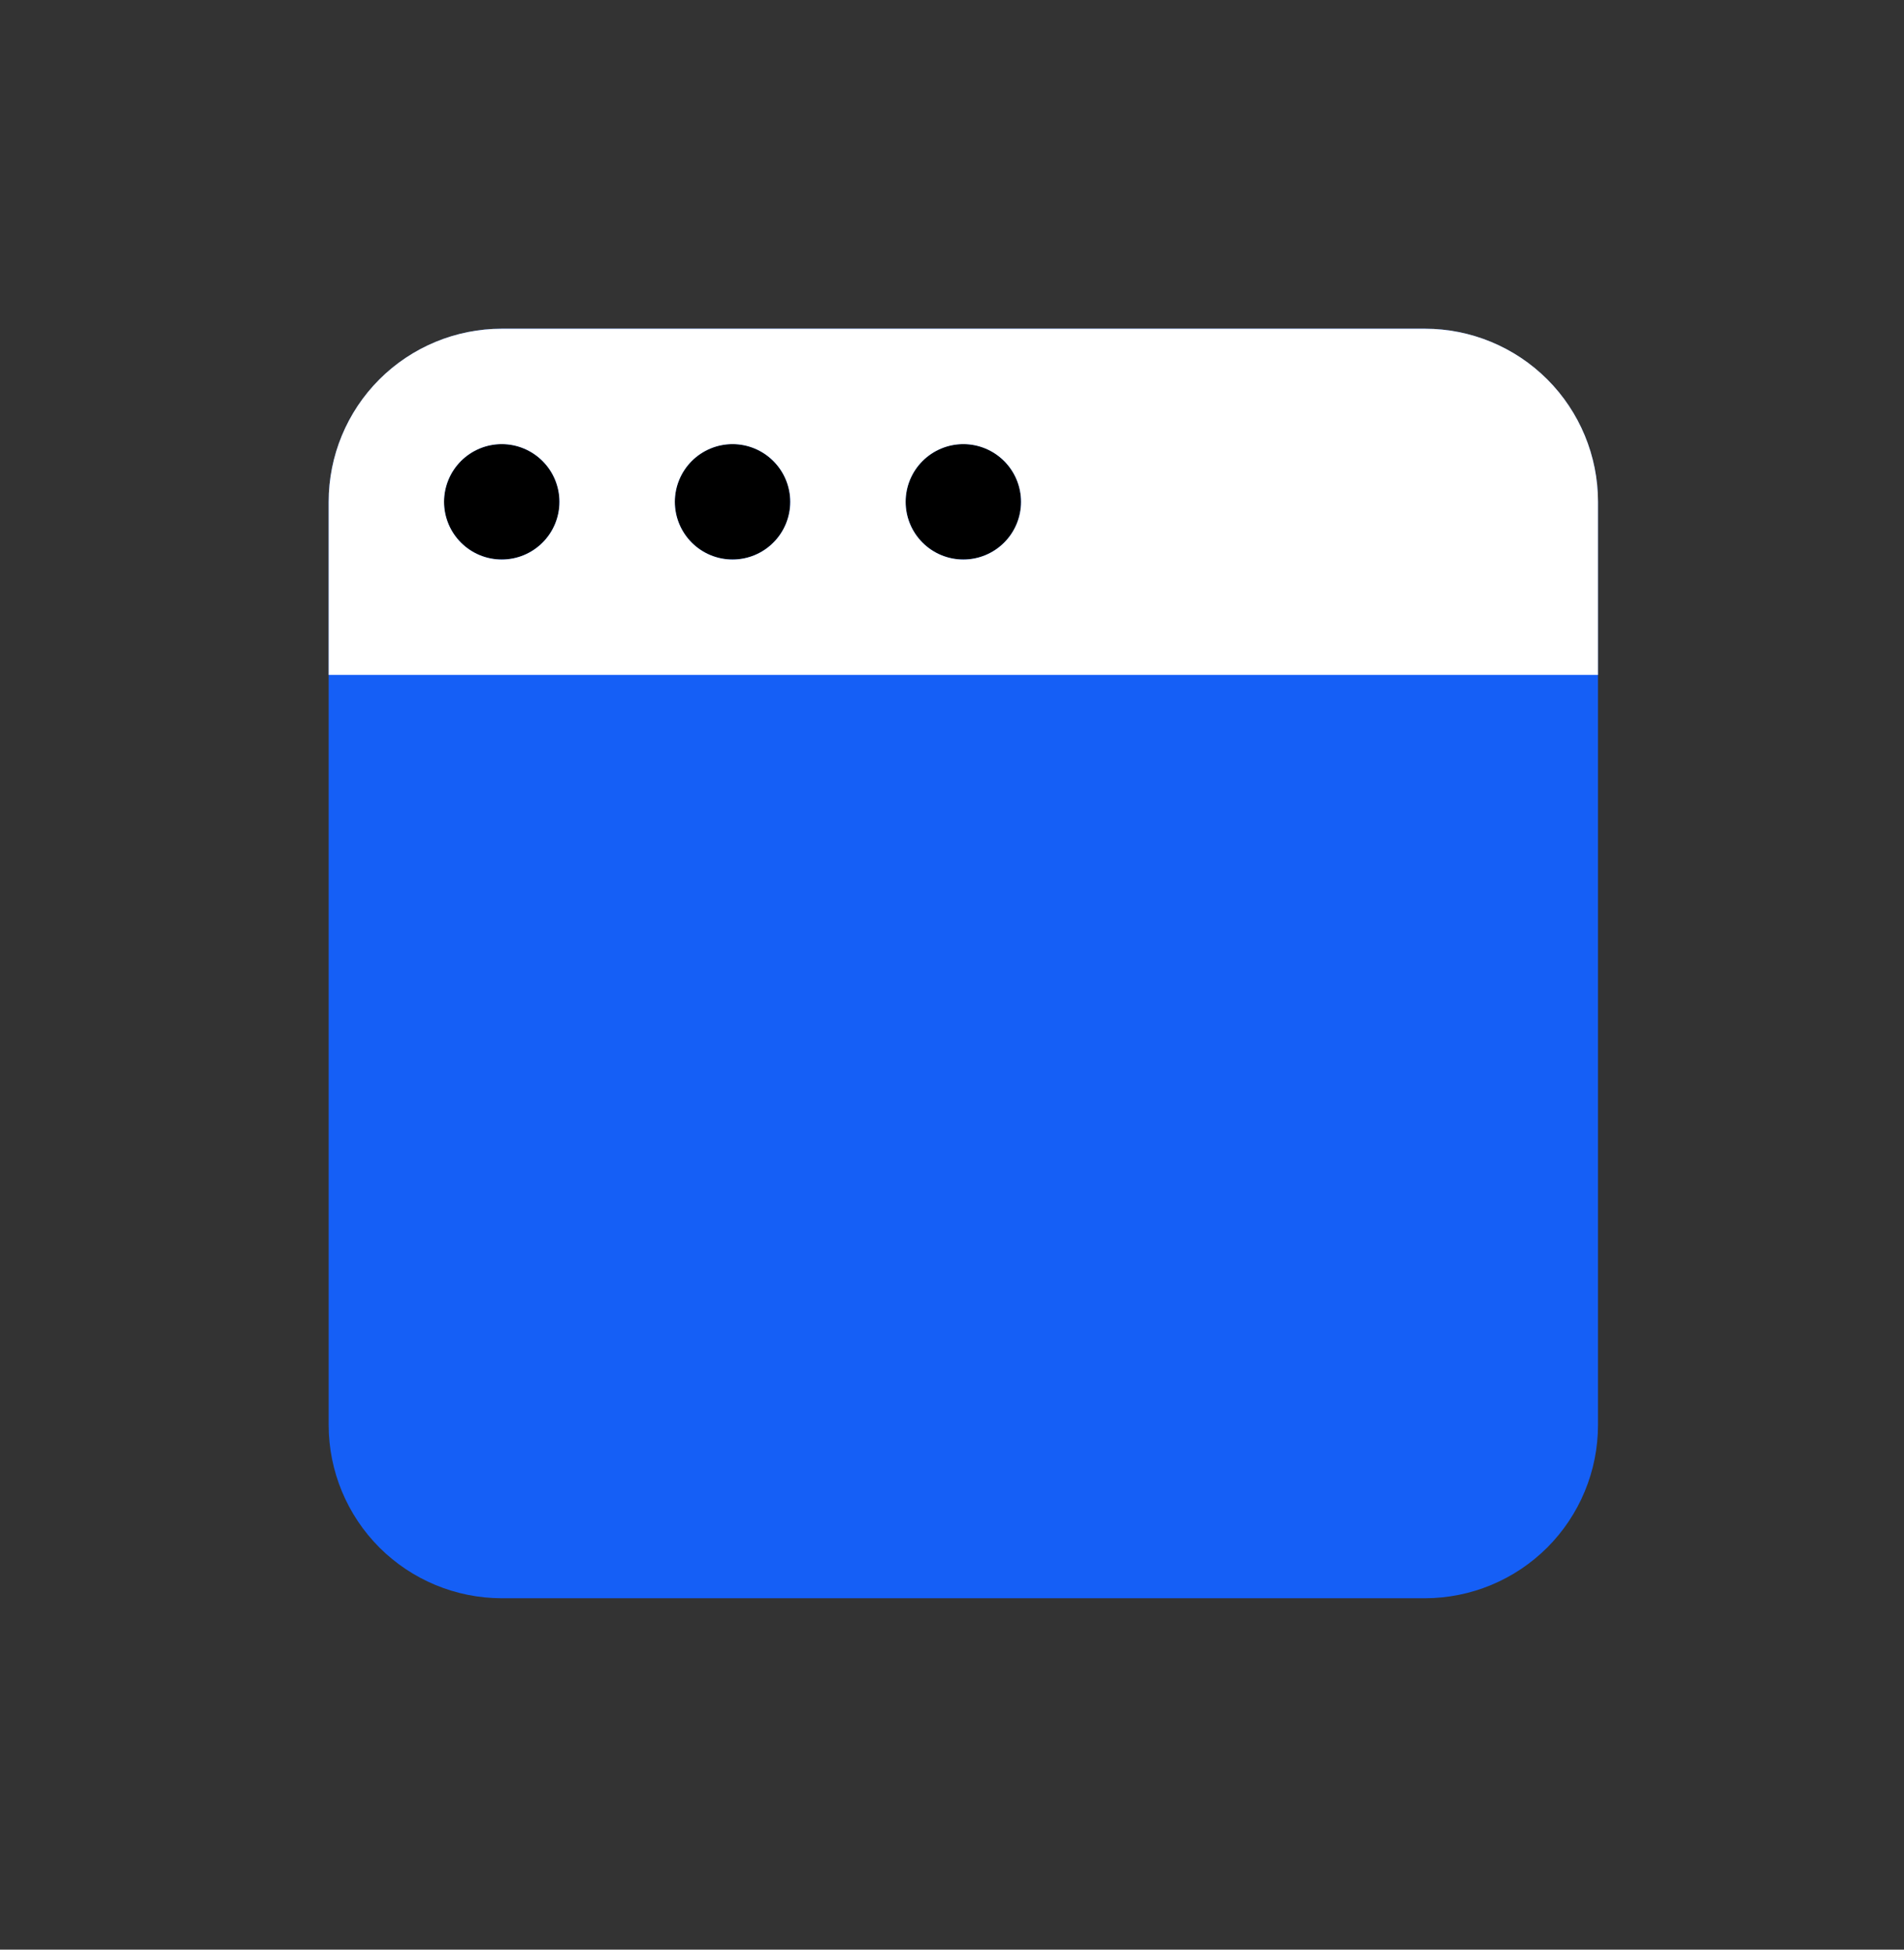
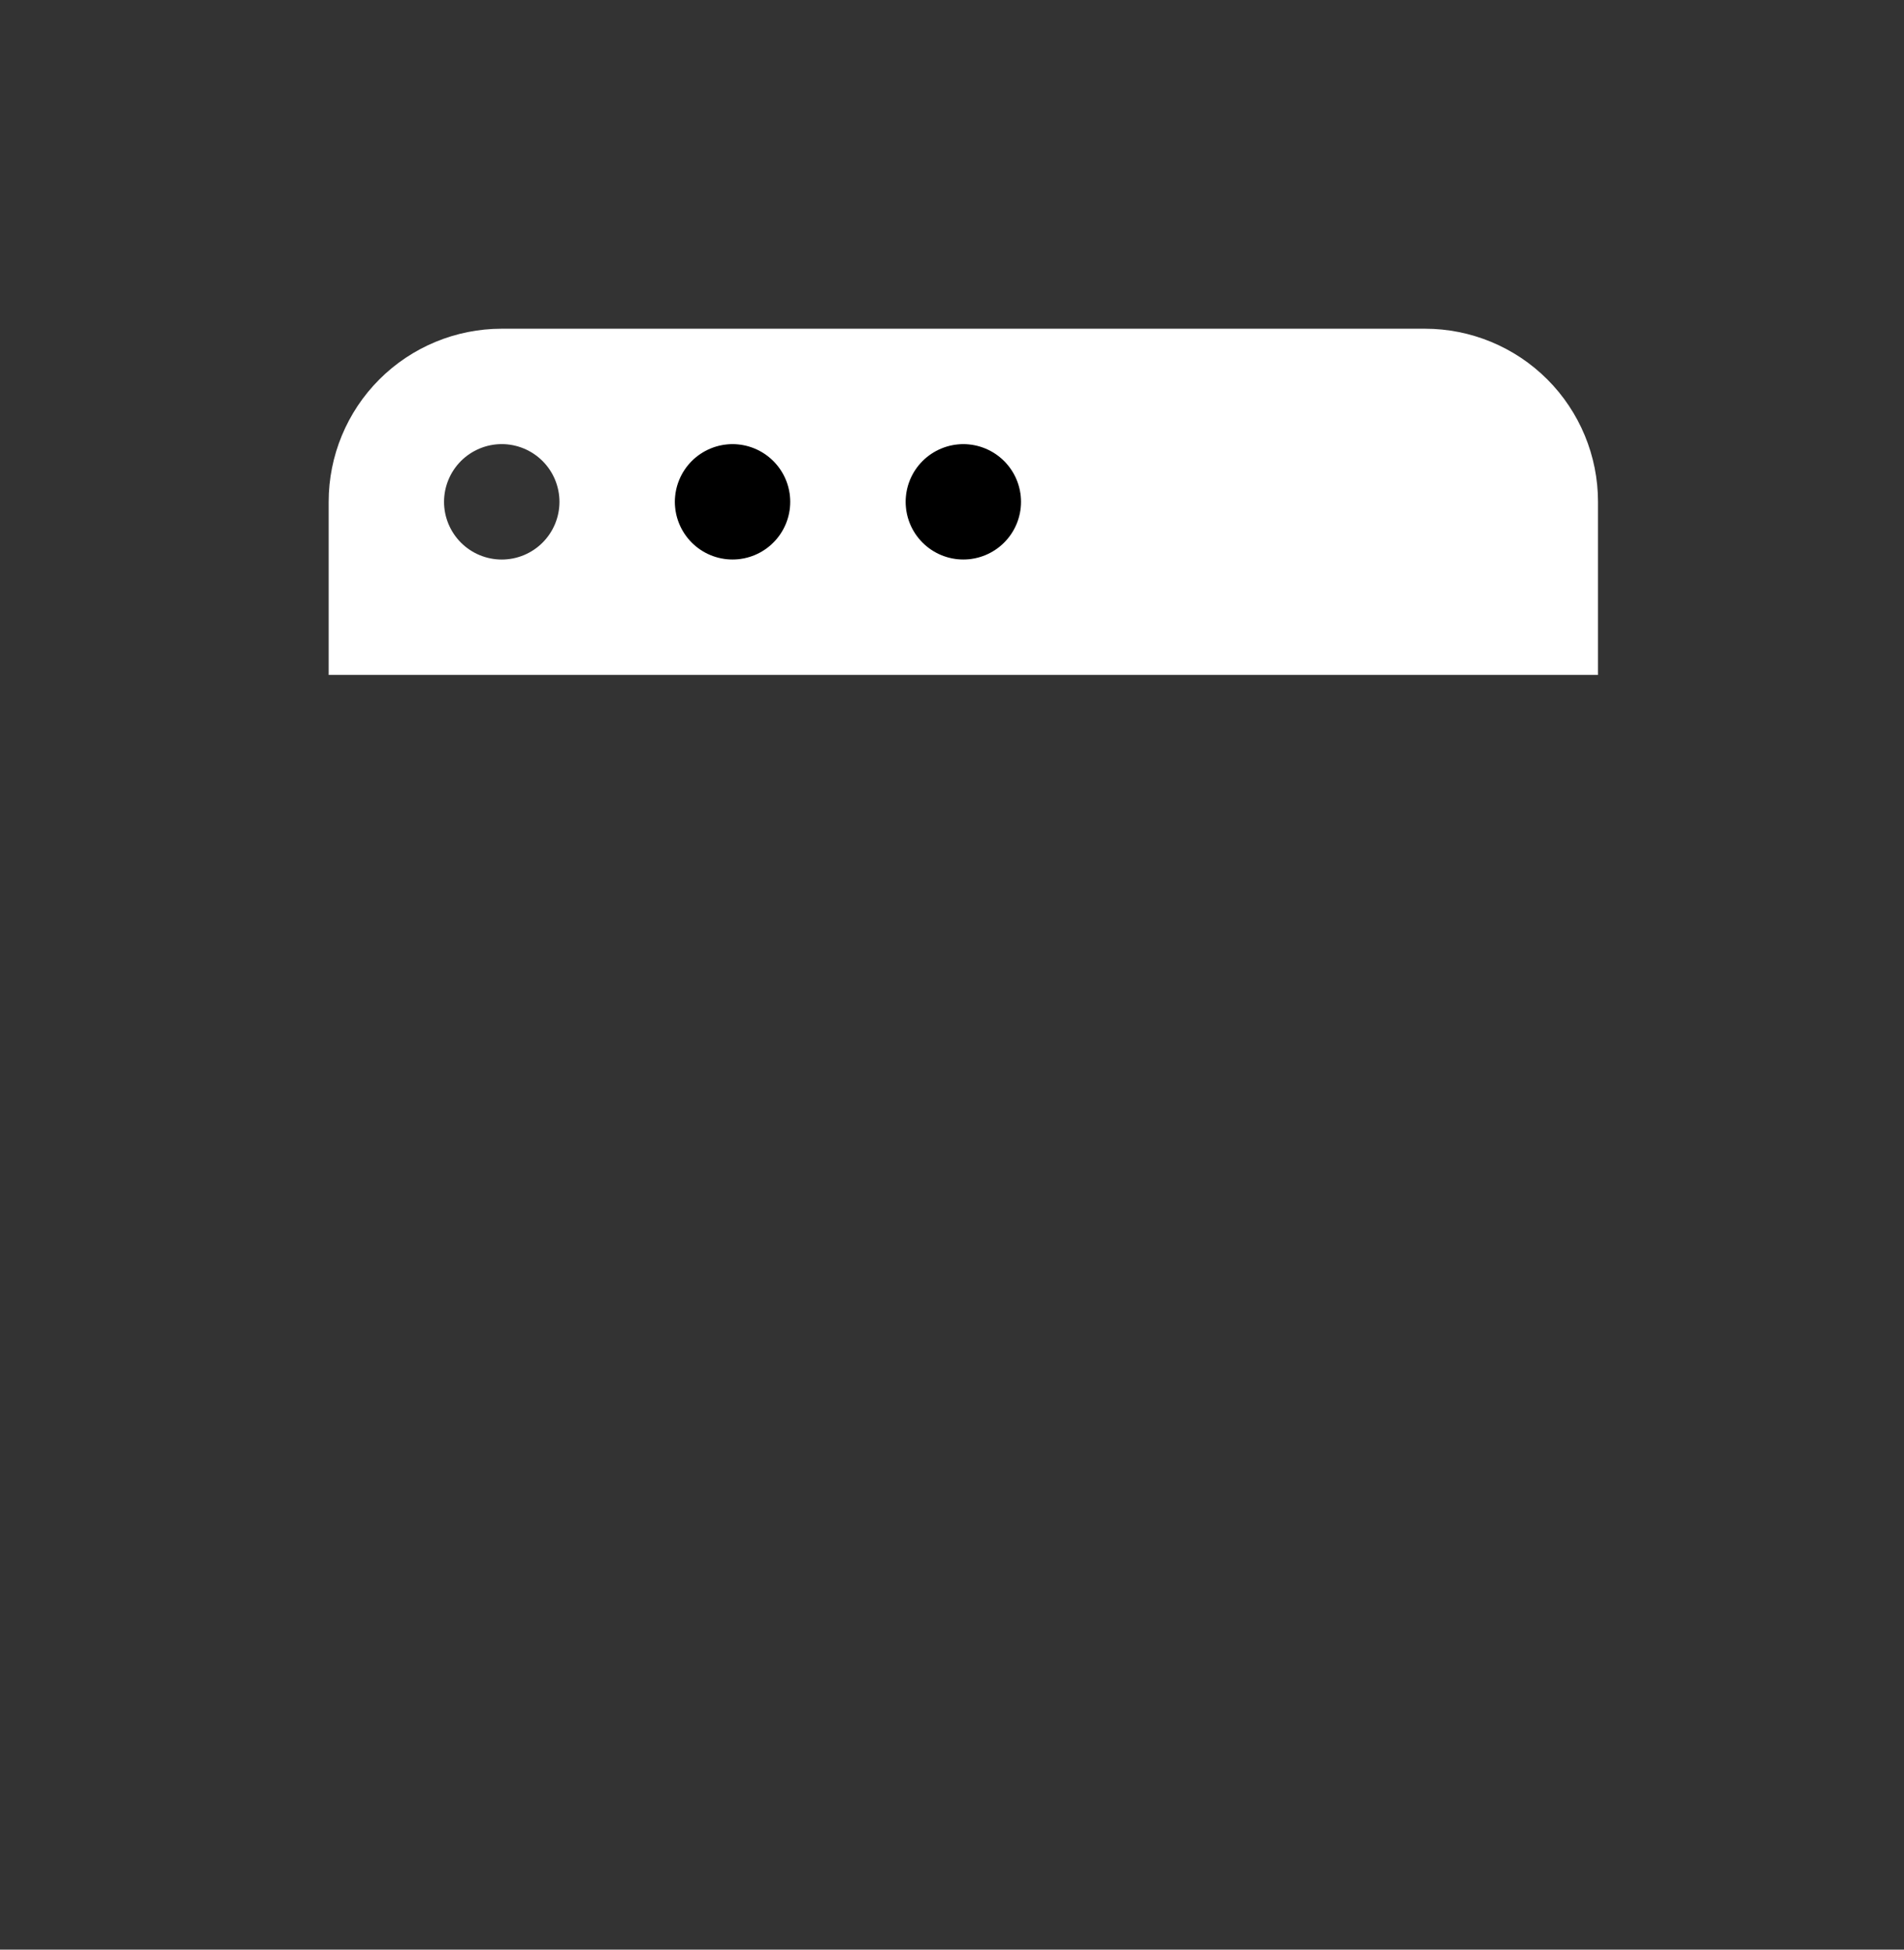
<svg xmlns="http://www.w3.org/2000/svg" width="42" height="43" viewBox="0 0 42 43" fill="none">
  <rect x="0" y="0" width="42" height="43" fill="#333333" stroke="none" />
-   <path d="M31.432 35.25H11.068C10.056 35.249 9.085 34.846 8.369 34.131C7.654 33.415 7.251 32.444 7.25 31.432V11.068C7.251 10.056 7.654 9.085 8.369 8.369C9.085 7.654 10.056 7.251 11.068 7.25H31.432C32.444 7.251 33.415 7.654 34.131 8.369C34.846 9.085 35.249 10.056 35.25 11.068V31.432C35.249 32.444 34.846 33.415 34.131 34.131C33.415 34.846 32.444 35.249 31.432 35.25Z" fill="#155FF6" />
  <path d="M16.159 12.34C16.862 12.34 17.432 11.771 17.432 11.068C17.432 10.365 16.862 9.795 16.159 9.795C15.456 9.795 14.886 10.365 14.886 11.068C14.886 11.771 15.456 12.34 16.159 12.34Z" fill="black" />
-   <path d="M11.068 12.34C11.771 12.34 12.341 11.771 12.341 11.068C12.341 10.365 11.771 9.795 11.068 9.795C10.365 9.795 9.795 10.365 9.795 11.068C9.795 11.771 10.365 12.34 11.068 12.34Z" fill="black" />
  <path d="M21.25 12.34C21.953 12.34 22.523 11.771 22.523 11.068C22.523 10.365 21.953 9.795 21.25 9.795C20.547 9.795 19.977 10.365 19.977 11.068C19.977 11.771 20.547 12.34 21.25 12.34Z" fill="black" />
  <path d="M31.432 7.25H11.068C10.056 7.25 9.084 7.652 8.368 8.368C7.652 9.084 7.25 10.056 7.25 11.068V14.886H35.25V11.068C35.25 10.056 34.848 9.084 34.132 8.368C33.416 7.652 32.444 7.25 31.432 7.25ZM11.068 12.341C10.731 12.341 10.407 12.207 10.168 11.968C9.93 11.729 9.795 11.406 9.795 11.068C9.795 10.731 9.93 10.407 10.168 10.168C10.407 9.93 10.731 9.795 11.068 9.795C11.406 9.795 11.729 9.93 11.968 10.168C12.207 10.407 12.341 10.731 12.341 11.068C12.341 11.406 12.207 11.729 11.968 11.968C11.729 12.207 11.406 12.341 11.068 12.341ZM16.159 12.341C15.822 12.341 15.498 12.207 15.259 11.968C15.021 11.729 14.886 11.406 14.886 11.068C14.886 10.731 15.021 10.407 15.259 10.168C15.498 9.93 15.822 9.795 16.159 9.795C16.497 9.795 16.82 9.93 17.059 10.168C17.298 10.407 17.432 10.731 17.432 11.068C17.432 11.406 17.298 11.729 17.059 11.968C16.82 12.207 16.497 12.341 16.159 12.341ZM21.25 12.341C20.913 12.341 20.589 12.207 20.35 11.968C20.111 11.729 19.977 11.406 19.977 11.068C19.977 10.731 20.111 10.407 20.35 10.168C20.589 9.93 20.913 9.795 21.25 9.795C21.587 9.795 21.911 9.93 22.15 10.168C22.389 10.407 22.523 10.731 22.523 11.068C22.523 11.406 22.389 11.729 22.15 11.968C21.911 12.207 21.587 12.341 21.25 12.341Z" fill="white" />
</svg>